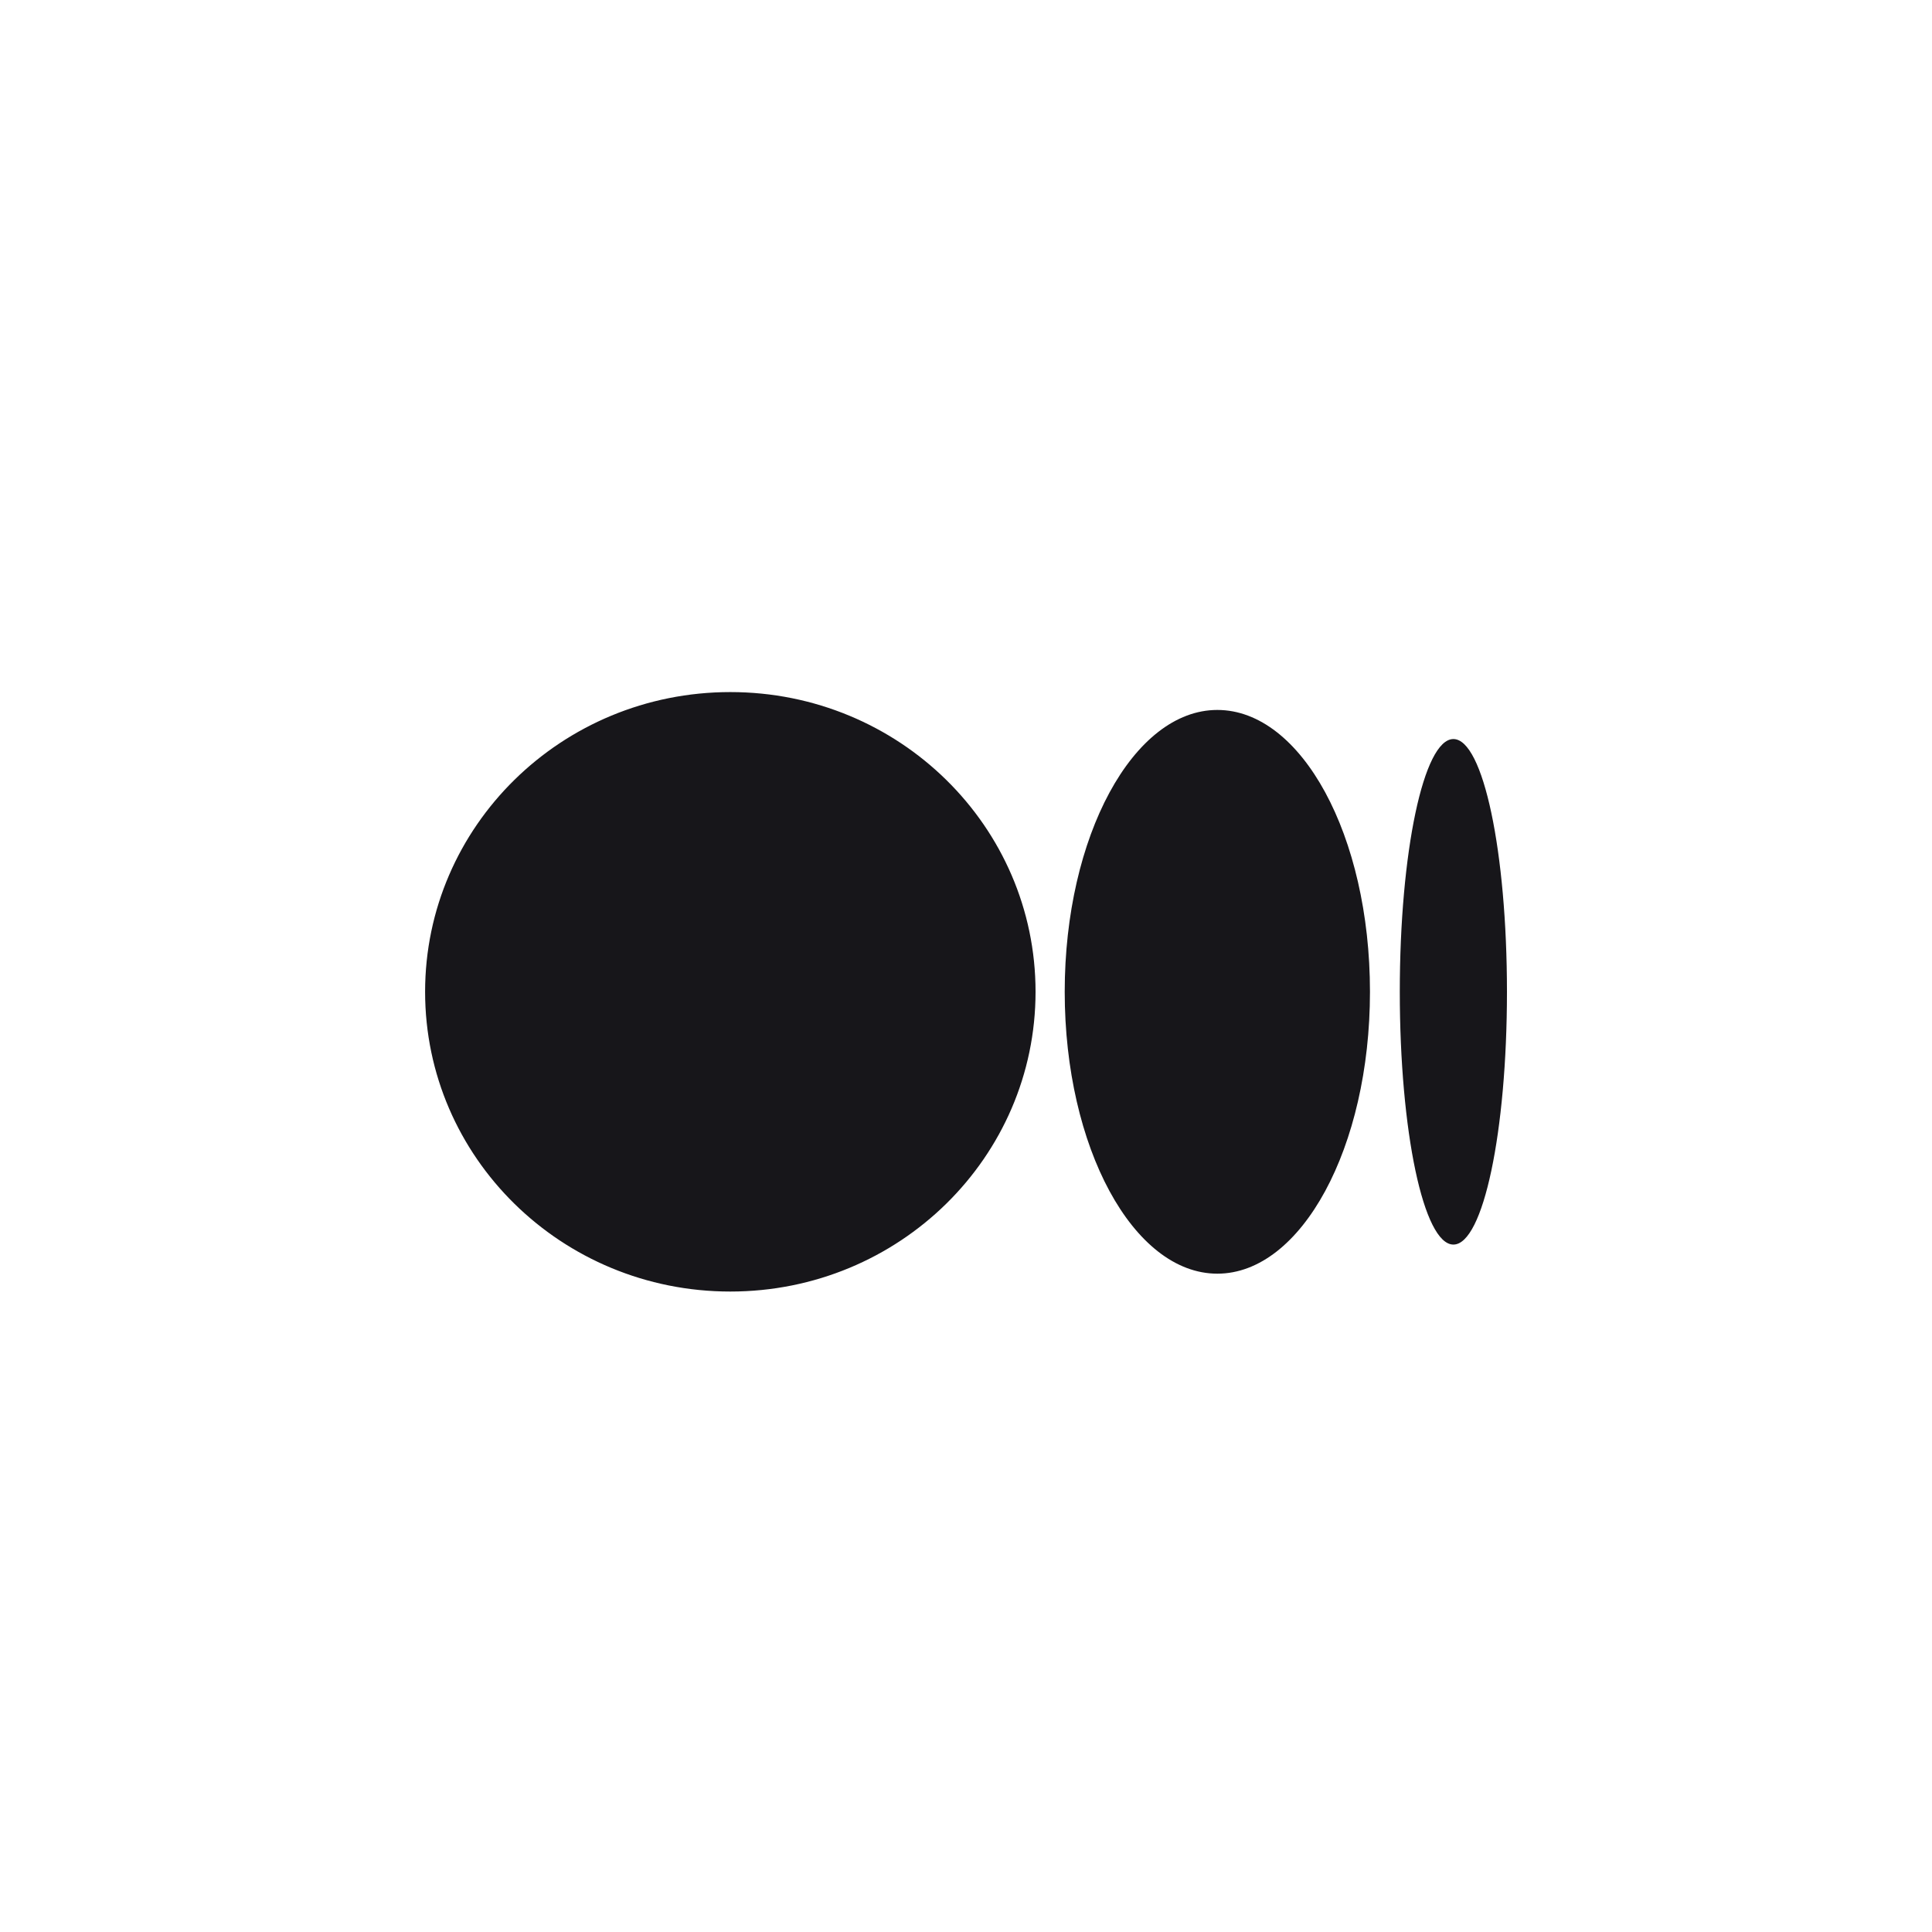
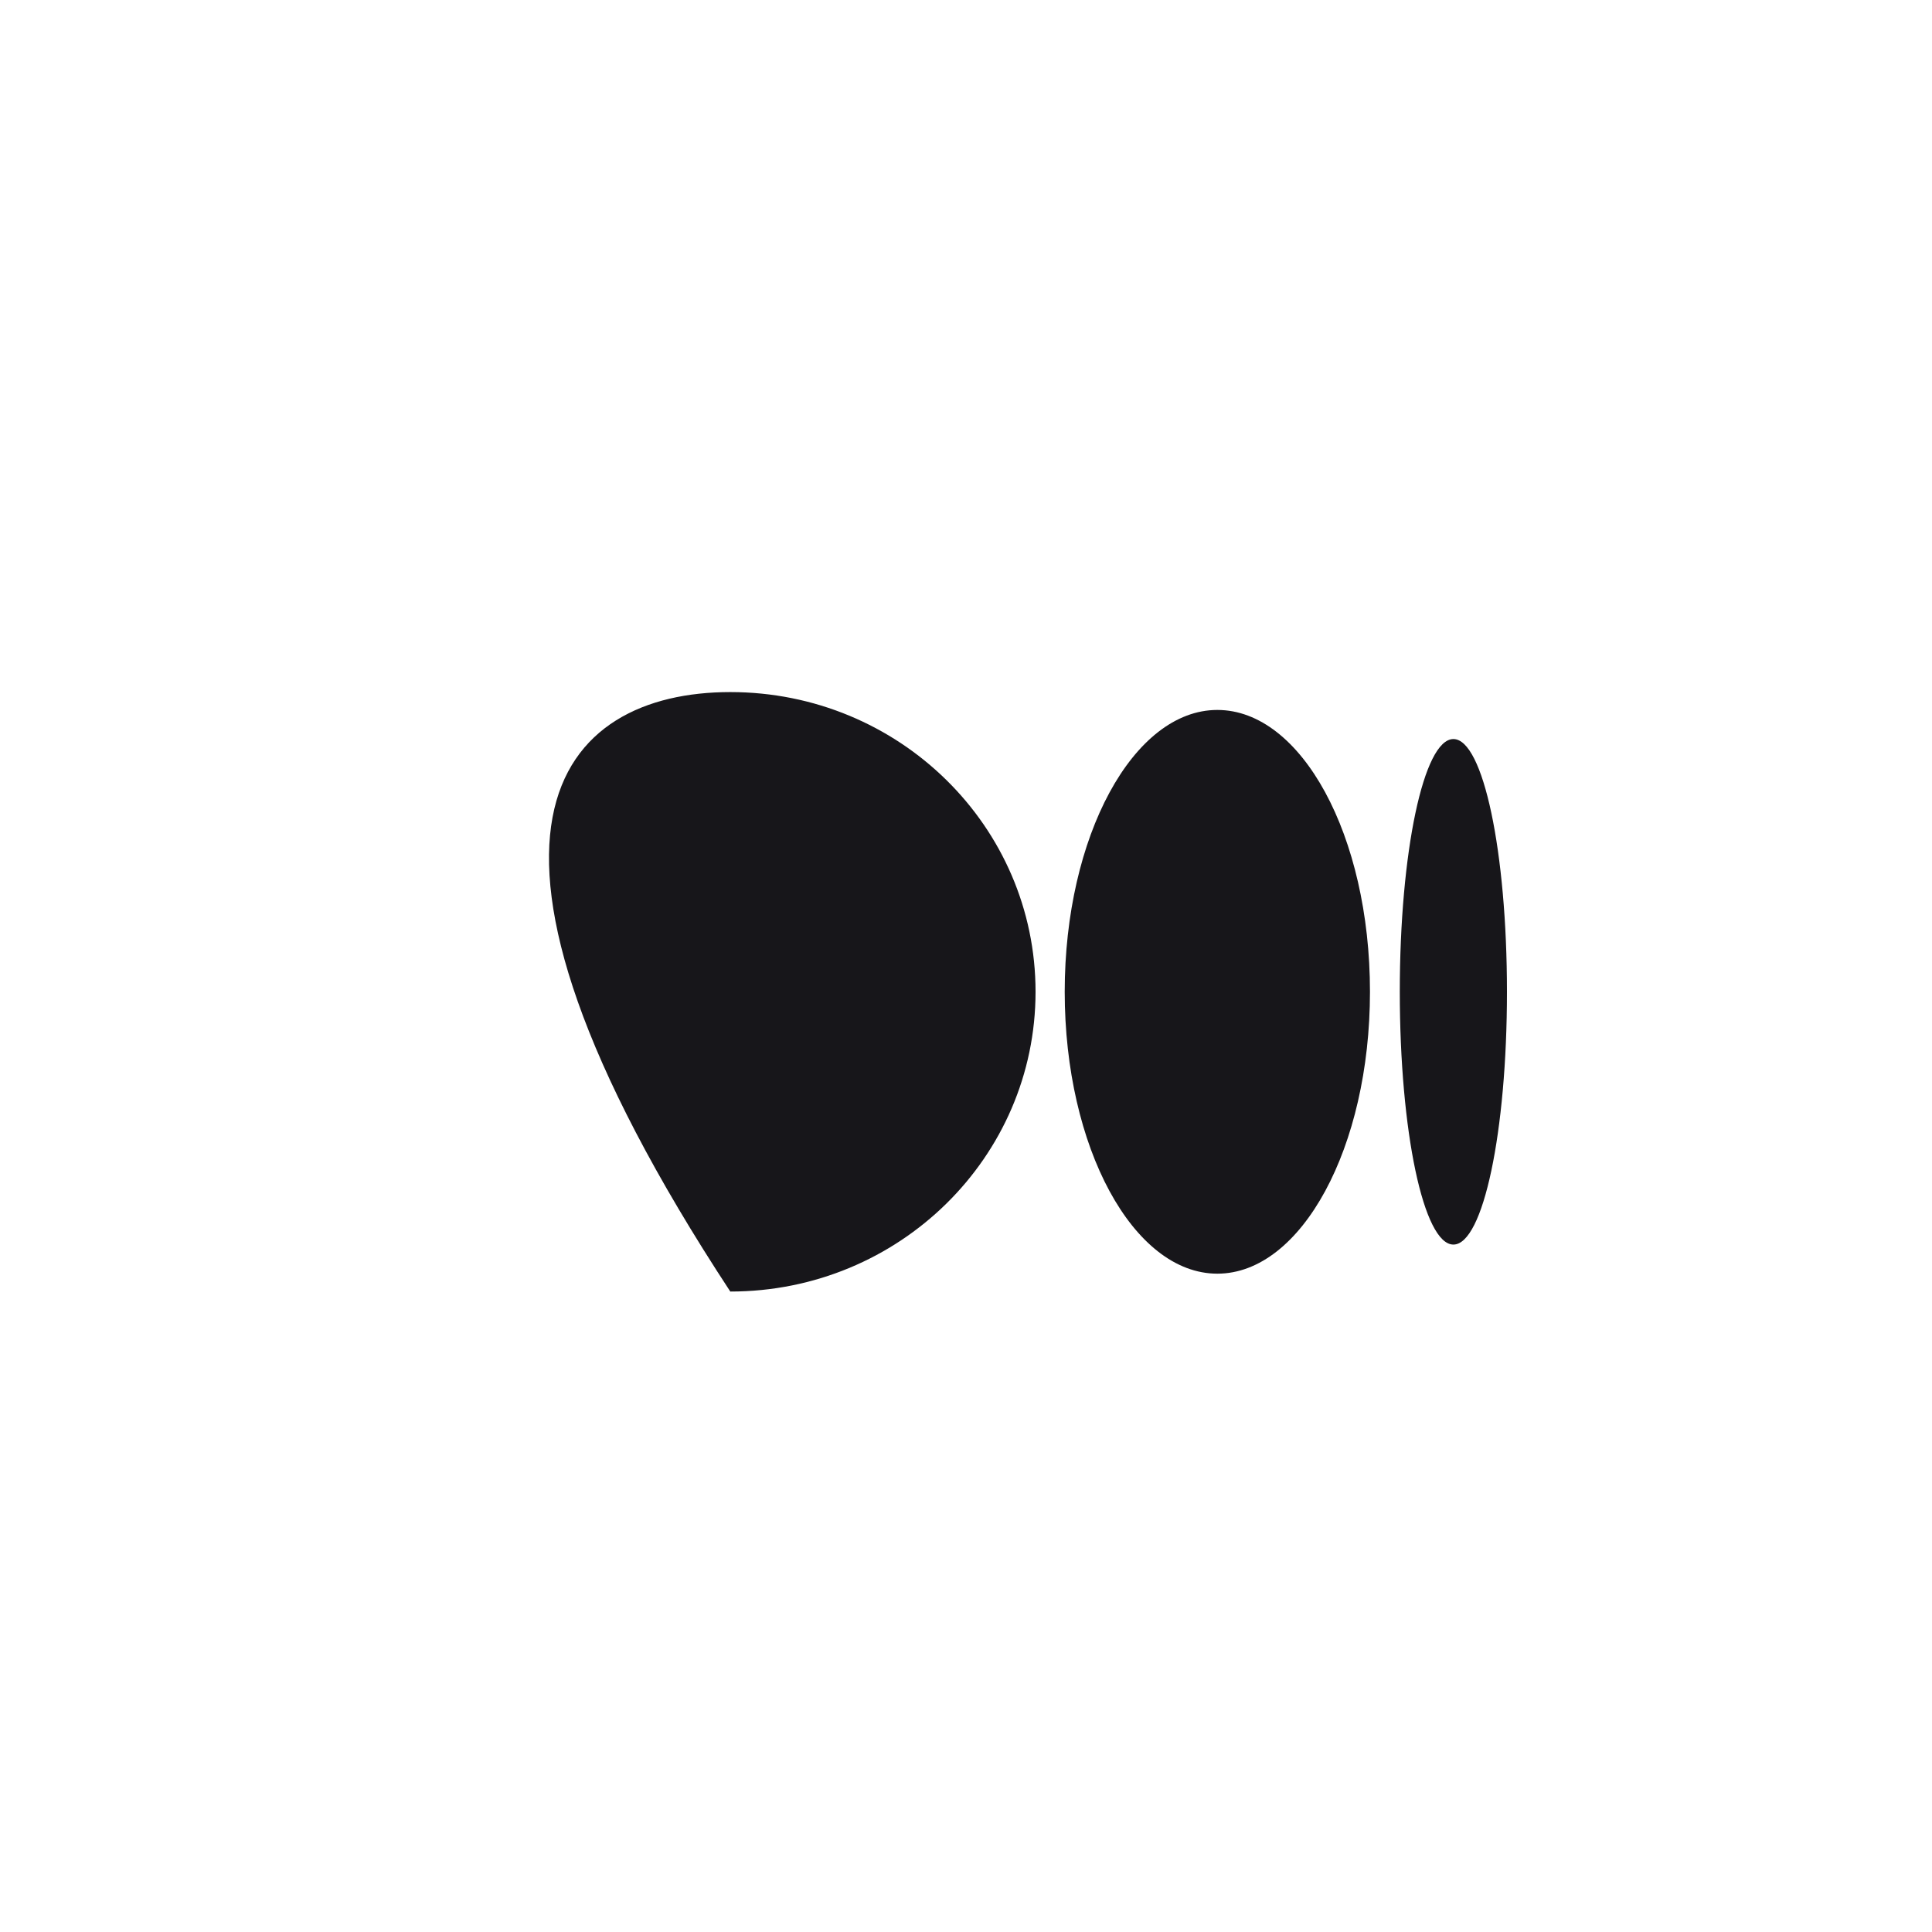
<svg xmlns="http://www.w3.org/2000/svg" width="32" height="32" viewBox="0 0 32 32" fill="none">
  <g id="Social Media / Medium">
-     <path id="Vector" d="M17.152 16.427C17.152 19.167 14.894 21.392 12.096 21.392C9.299 21.392 7.041 19.167 7.041 16.427C7.041 13.688 9.299 11.463 12.096 11.463C14.894 11.463 17.152 13.688 17.152 16.427ZM22.691 16.427C22.691 19.003 21.556 21.096 20.163 21.096C18.77 21.096 17.635 19.003 17.635 16.427C17.635 13.852 18.77 11.759 20.163 11.759C21.556 11.759 22.691 13.841 22.691 16.427ZM24.96 16.427C24.96 18.74 24.567 20.614 24.073 20.614C23.579 20.614 23.185 18.74 23.185 16.427C23.185 14.115 23.579 12.241 24.073 12.241C24.567 12.241 24.96 14.115 24.96 16.427Z" fill="#17161A" />
+     <path id="Vector" d="M17.152 16.427C17.152 19.167 14.894 21.392 12.096 21.392C7.041 13.688 9.299 11.463 12.096 11.463C14.894 11.463 17.152 13.688 17.152 16.427ZM22.691 16.427C22.691 19.003 21.556 21.096 20.163 21.096C18.77 21.096 17.635 19.003 17.635 16.427C17.635 13.852 18.77 11.759 20.163 11.759C21.556 11.759 22.691 13.841 22.691 16.427ZM24.96 16.427C24.96 18.74 24.567 20.614 24.073 20.614C23.579 20.614 23.185 18.74 23.185 16.427C23.185 14.115 23.579 12.241 24.073 12.241C24.567 12.241 24.96 14.115 24.96 16.427Z" fill="#17161A" />
  </g>
</svg>